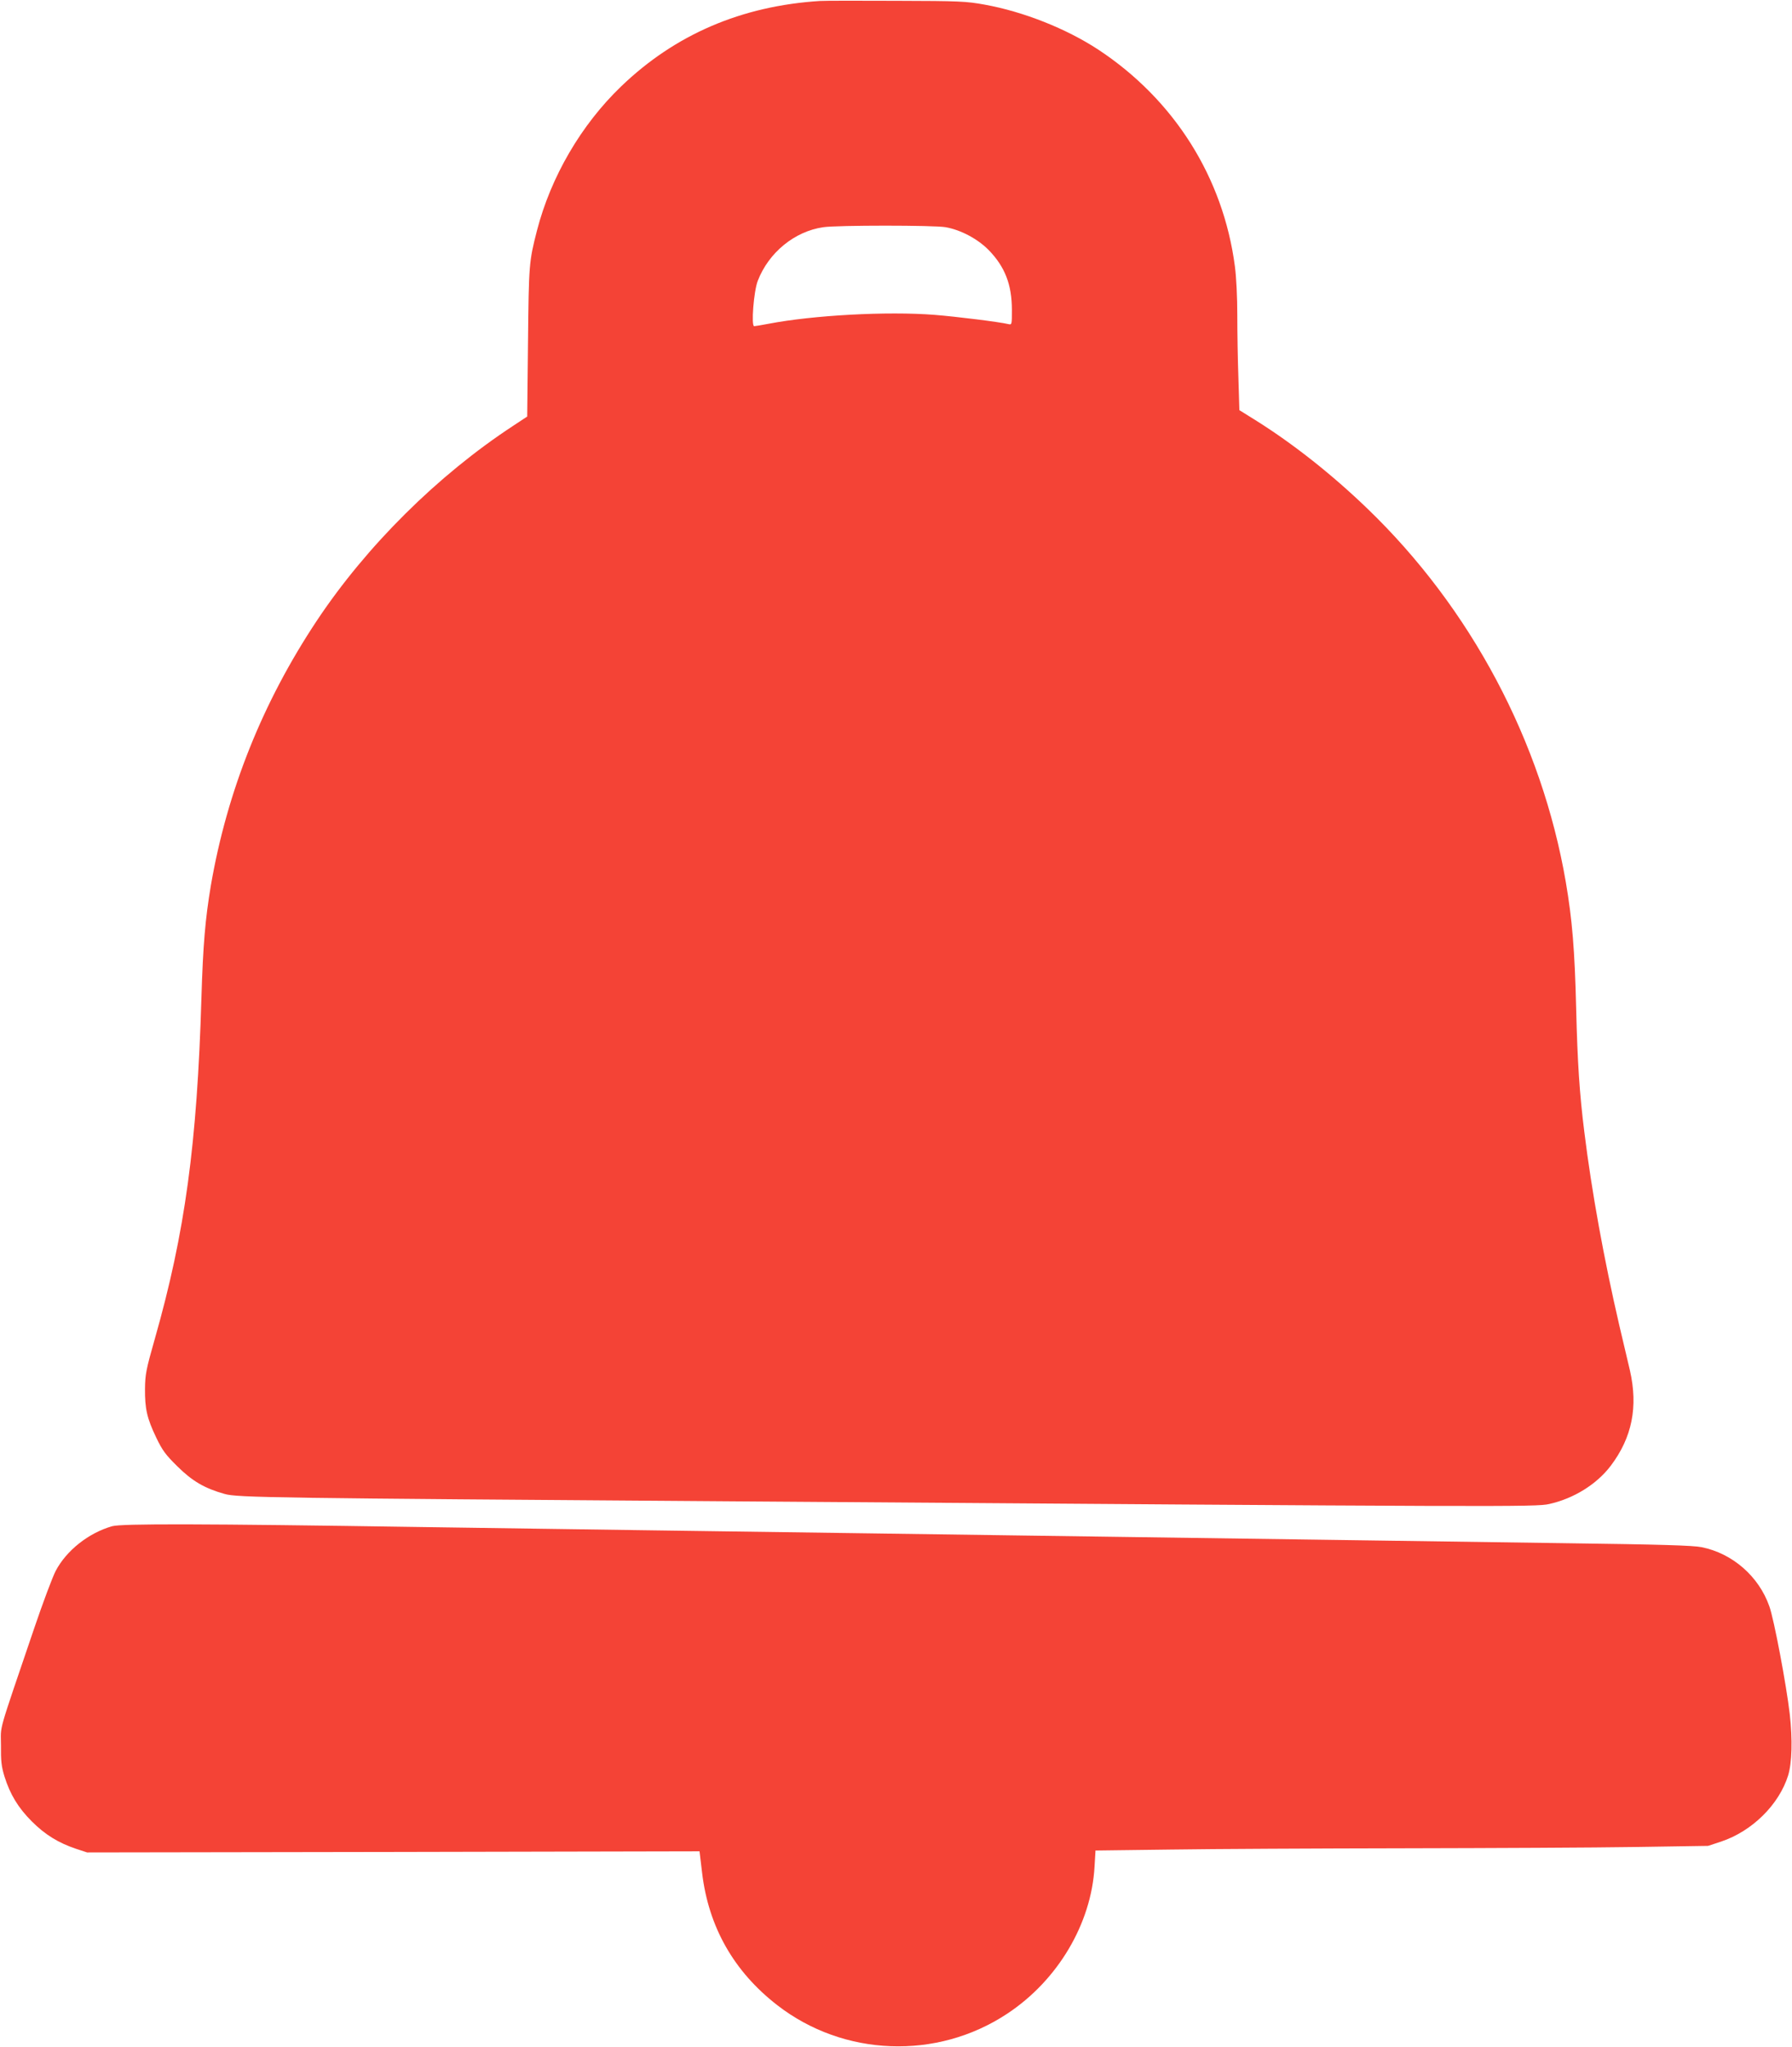
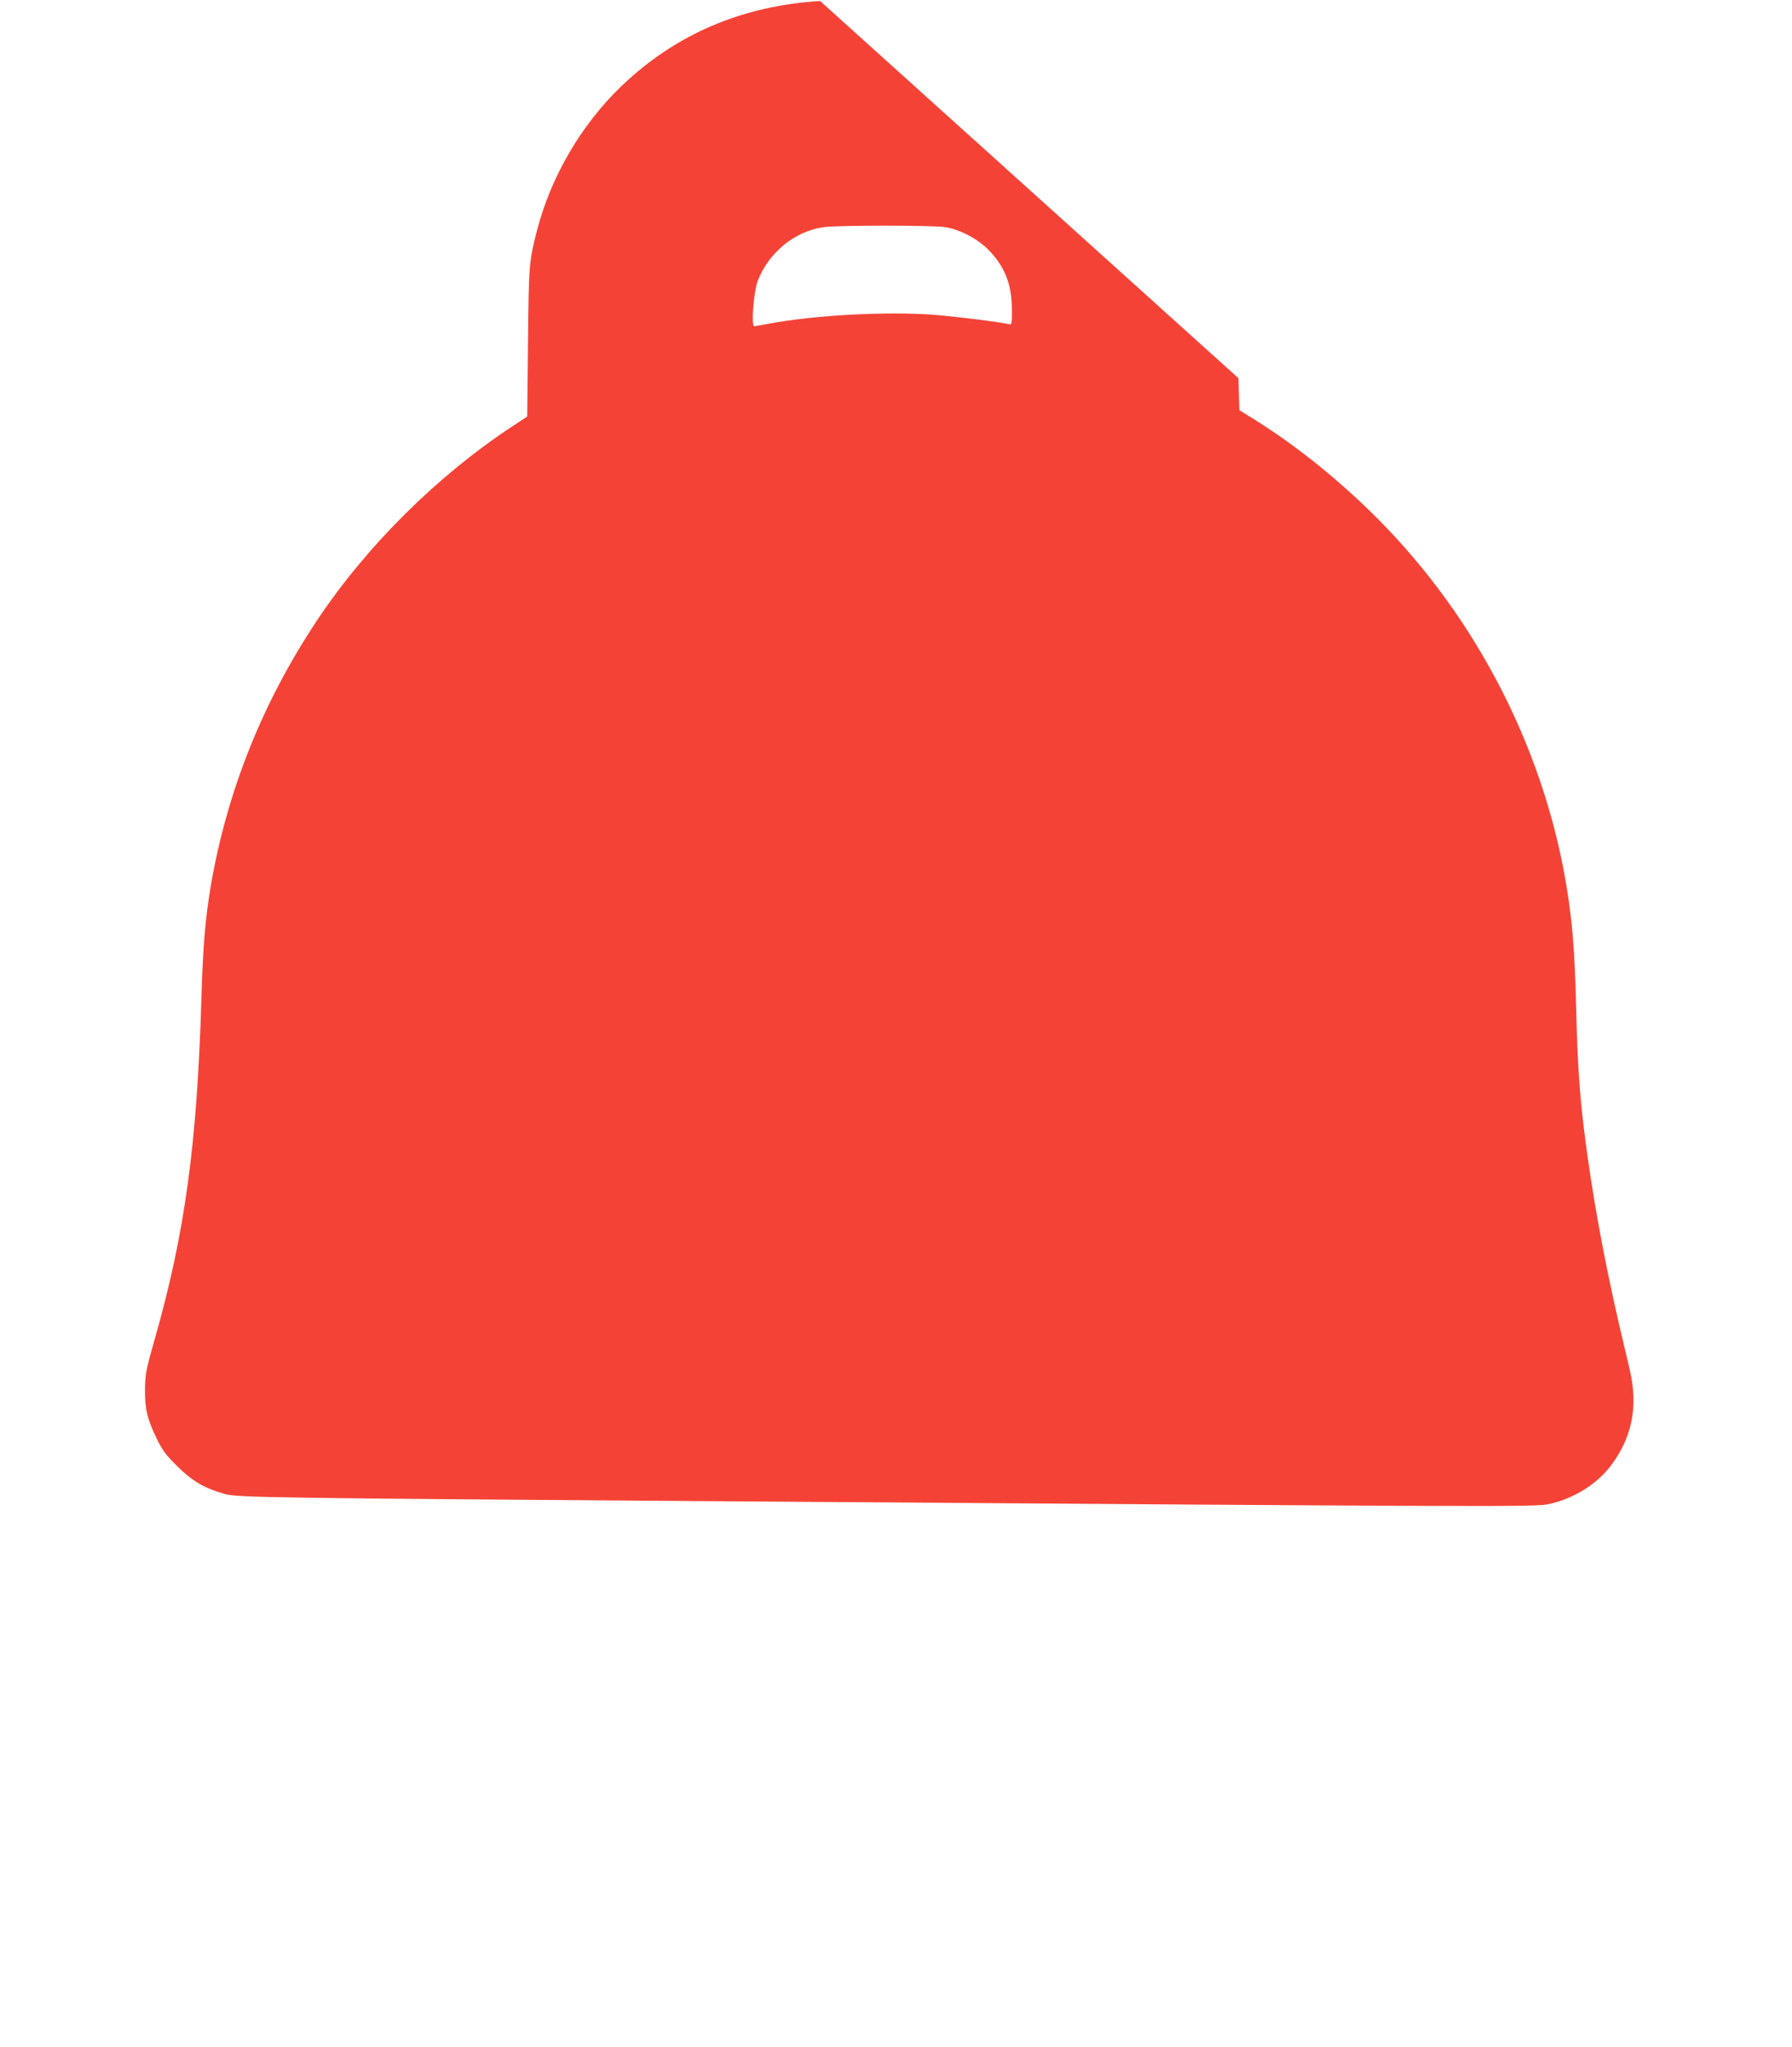
<svg xmlns="http://www.w3.org/2000/svg" version="1.0" width="1121pt" height="1280pt" viewBox="0 0 1121 1280" preserveAspectRatio="xMidYMid meet">
  <g transform="translate(0,1280) scale(0.1,-0.1)" fill="#f44336" stroke="none">
-     <path d="M5130 12794 c-491 -31 -906 -209 -1244 -534 -251 -241 -440 -566 -527 -902 -50 -195 -51 -211 -56 -698 l-5 -465 -91 -60 c-469 -308 -913 -748 -1224 -1215 -340 -511 -562 -1066 -664 -1658 -35 -209 -49 -371 -59 -702 -27 -915 -103 -1471 -291 -2131 -55 -193 -61 -224 -62 -314 -1 -124 12 -184 70 -305 39 -81 58 -107 132 -180 94 -93 171 -138 296 -173 80 -23 304 -26 3155 -46 4854 -35 5050 -36 5131 -17 154 34 298 124 385 239 134 177 172 369 120 597 -14 58 -43 184 -66 280 -96 414 -173 837 -219 1210 -30 238 -43 438 -51 765 -9 377 -25 564 -65 799 -151 879 -594 1713 -1243 2337 -217 209 -458 400 -690 546 l-109 68 -6 200 c-4 110 -7 286 -7 392 0 114 -6 239 -15 307 -73 557 -380 1043 -855 1356 -200 131 -467 237 -710 281 -116 21 -157 23 -550 24 -234 1 -450 1 -480 -1z m786 -1415 c95 -17 200 -73 269 -143 101 -104 145 -215 145 -375 0 -92 0 -93 -22 -88 -52 13 -324 47 -463 58 -294 23 -757 -2 -1038 -56 -43 -8 -83 -15 -89 -15 -20 0 -3 218 22 283 68 177 230 310 410 336 84 13 697 13 766 0z" />
-     <path d="M701 3255 c-147 -42 -286 -152 -353 -280 -20 -39 -80 -199 -133 -355 -235 -692 -209 -600 -209 -735 -1 -99 3 -133 22 -195 35 -112 86 -196 171 -281 83 -83 166 -134 276 -171 l70 -23 1915 3 1916 4 16 -134 c40 -338 198 -617 470 -828 415 -322 998 -345 1438 -54 317 209 527 563 547 920 l6 101 471 6 c259 4 917 7 1461 8 545 1 1195 4 1445 8 l455 7 82 27 c194 65 362 231 419 414 24 80 28 223 10 383 -21 182 -99 596 -128 675 -66 187 -230 330 -423 369 -54 11 -255 17 -860 25 -434 6 -1098 16 -1475 21 -377 5 -1013 14 -1415 20 -401 6 -1043 15 -1425 20 -382 5 -1030 14 -1440 20 -410 6 -1037 15 -1395 20 -1375 21 -1875 22 -1934 5z" />
+     <path d="M5130 12794 c-491 -31 -906 -209 -1244 -534 -251 -241 -440 -566 -527 -902 -50 -195 -51 -211 -56 -698 l-5 -465 -91 -60 c-469 -308 -913 -748 -1224 -1215 -340 -511 -562 -1066 -664 -1658 -35 -209 -49 -371 -59 -702 -27 -915 -103 -1471 -291 -2131 -55 -193 -61 -224 -62 -314 -1 -124 12 -184 70 -305 39 -81 58 -107 132 -180 94 -93 171 -138 296 -173 80 -23 304 -26 3155 -46 4854 -35 5050 -36 5131 -17 154 34 298 124 385 239 134 177 172 369 120 597 -14 58 -43 184 -66 280 -96 414 -173 837 -219 1210 -30 238 -43 438 -51 765 -9 377 -25 564 -65 799 -151 879 -594 1713 -1243 2337 -217 209 -458 400 -690 546 l-109 68 -6 200 z m786 -1415 c95 -17 200 -73 269 -143 101 -104 145 -215 145 -375 0 -92 0 -93 -22 -88 -52 13 -324 47 -463 58 -294 23 -757 -2 -1038 -56 -43 -8 -83 -15 -89 -15 -20 0 -3 218 22 283 68 177 230 310 410 336 84 13 697 13 766 0z" />
  </g>
</svg>